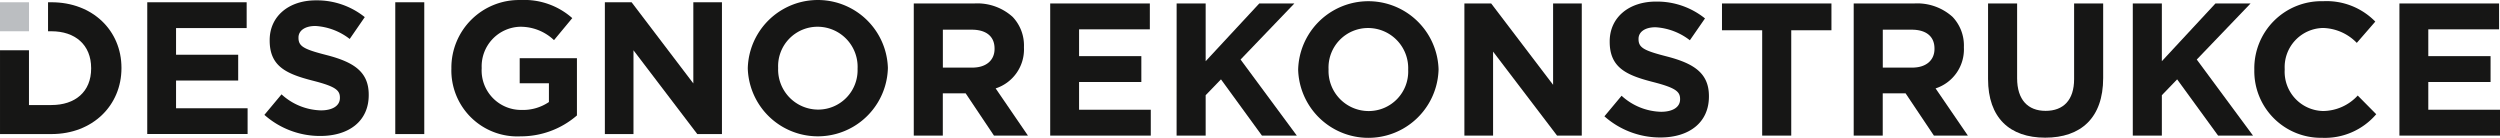
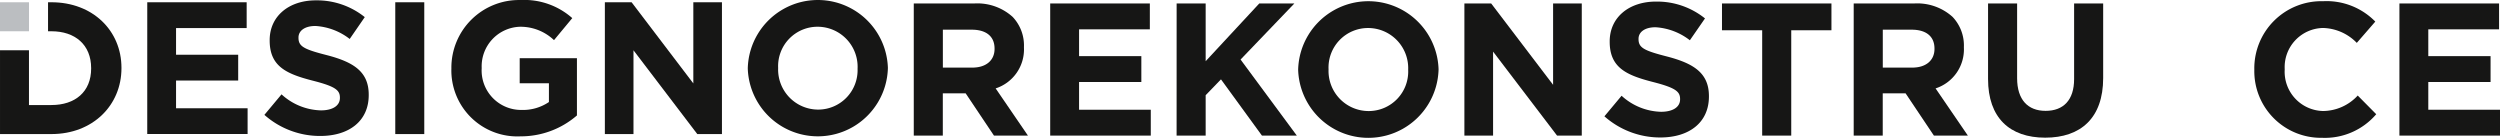
<svg xmlns="http://www.w3.org/2000/svg" width="311.884" height="17.196" viewBox="0 0 311.884 17.196">
  <g id="Group_13" data-name="Group 13" transform="translate(-56.248 -55.285)">
    <g id="Group_12" data-name="Group 12" transform="translate(56.249 55.285)">
      <path id="Path_38" data-name="Path 38" d="M119.092,56.25h12.4v3.218h-8.809V62.8h7.752v3.218h-7.752v3.454h8.926v3.217h-12.52Z" transform="translate(-100.721 -55.968)" fill="#161615" />
      <path id="Path_39" data-name="Path 39" d="M169.078,69.728l2.138-2.56a7.544,7.544,0,0,0,4.91,2c1.48,0,2.373-.588,2.373-1.551v-.047c0-.916-.564-1.386-3.312-2.09-3.312-.846-5.45-1.762-5.45-5.027V60.4c0-2.983,2.4-4.957,5.755-4.957a9.52,9.52,0,0,1,6.108,2.091l-1.879,2.725a7.717,7.717,0,0,0-4.275-1.62c-1.386,0-2.114.634-2.114,1.432v.048c0,1.08.7,1.432,3.547,2.161,3.336.869,5.215,2.067,5.215,4.933v.047c0,3.266-2.49,5.1-6.037,5.1A10.463,10.463,0,0,1,169.078,69.728Z" transform="translate(-136.095 -55.398)" fill="#161615" />
      <path id="Path_40" data-name="Path 40" d="M224.93,56.25h3.618V72.693H224.93Z" transform="translate(-175.619 -55.968)" fill="#161615" />
      <path id="Path_41" data-name="Path 41" d="M248.878,63.836v-.047a8.44,8.44,0,0,1,8.621-8.5,9.029,9.029,0,0,1,6.46,2.255l-2.279,2.748a6.055,6.055,0,0,0-4.3-1.668,4.939,4.939,0,0,0-4.722,5.121v.047A4.926,4.926,0,0,0,257.64,69a5.771,5.771,0,0,0,3.406-.986V65.669H257.4V62.544h7.141v7.142a10.676,10.676,0,0,1-7.024,2.608A8.23,8.23,0,0,1,248.878,63.836Z" transform="translate(-192.567 -55.285)" fill="#161615" />
      <path id="Path_42" data-name="Path 42" d="M314.373,56.25h3.336l7.7,10.124V56.25h3.571V72.693h-3.077L317.943,62.24V72.693h-3.57Z" transform="translate(-238.915 -55.968)" fill="#161615" />
-       <path id="Path_43" data-name="Path 43" d="M375.367,63.836v-.047a8.743,8.743,0,0,1,17.478-.047v.047a8.743,8.743,0,0,1-17.478.047Zm13.7,0v-.047a5,5,0,0,0-4.98-5.168,4.917,4.917,0,0,0-4.933,5.121v.047a5,5,0,0,0,4.98,5.168A4.918,4.918,0,0,0,389.062,63.836Z" transform="translate(-282.079 -55.285)" fill="#161615" />
+       <path id="Path_43" data-name="Path 43" d="M375.367,63.836v-.047a8.743,8.743,0,0,1,17.478-.047v.047a8.743,8.743,0,0,1-17.478.047m13.7,0v-.047a5,5,0,0,0-4.98-5.168,4.917,4.917,0,0,0-4.933,5.121v.047a5,5,0,0,0,4.98,5.168A4.918,4.918,0,0,0,389.062,63.836Z" transform="translate(-282.079 -55.285)" fill="#161615" />
      <path id="Path_44" data-name="Path 44" d="M62.662,56.25h-.421v3.618h.421c2.96,0,4.957,1.691,4.957,4.6v.047c0,2.913-2,4.557-4.957,4.557h-2.8V62.242H56.249V72.693h6.413c5.168,0,8.739-3.594,8.739-8.221v-.047C71.4,59.8,67.83,56.25,62.662,56.25Z" transform="translate(-56.249 -55.968)" fill="#161615" />
      <rect id="Rectangle_15" data-name="Rectangle 15" width="3.618" height="3.618" transform="translate(0 0.282)" fill="#bbbec1" />
      <g id="Group_11" data-name="Group 11" transform="translate(113.995 0.151)">
        <path id="Path_45" data-name="Path 45" d="M446.2,56.768h7.534a6.568,6.568,0,0,1,4.8,1.672,5.175,5.175,0,0,1,1.412,3.767v.047a5.118,5.118,0,0,1-3.531,5.109l4.026,5.885h-4.238l-3.532-5.274h-2.848v5.274H446.2Zm7.3,8c1.766,0,2.778-.942,2.778-2.33v-.047c0-1.554-1.083-2.354-2.849-2.354h-3.6v4.732Z" transform="translate(-446.2 -56.485)" fill="#161615" />
        <path id="Path_46" data-name="Path 46" d="M504.422,56.768h12.431v3.225h-8.829v3.343h7.769v3.226h-7.769v3.46h8.946v3.226H504.422Z" transform="translate(-487.402 -56.485)" fill="#161615" />
        <path id="Path_47" data-name="Path 47" d="M558.378,56.768H562v7.2l6.686-7.2h4.379l-6.71,6.993,7.016,9.488H569.02l-5.109-7.016L562,68.21v5.038h-3.626Z" transform="translate(-525.585 -56.485)" fill="#161615" />
        <path id="Path_48" data-name="Path 48" d="M610.24,64.371v-.047a8.762,8.762,0,0,1,17.516-.047v.047a8.762,8.762,0,0,1-17.516.047Zm13.726,0v-.047a5.007,5.007,0,0,0-4.991-5.179,4.929,4.929,0,0,0-4.944,5.132v.047a5.007,5.007,0,0,0,4.991,5.18A4.929,4.929,0,0,0,623.966,64.371Z" transform="translate(-562.286 -55.801)" fill="#161615" />
        <path id="Path_49" data-name="Path 49" d="M681.186,56.768h3.343l7.722,10.147V56.768h3.578v16.48h-3.084l-7.981-10.477V73.248h-3.579Z" transform="translate(-612.493 -56.485)" fill="#161615" />
        <path id="Path_50" data-name="Path 50" d="M740.94,70.277l2.142-2.566a7.56,7.56,0,0,0,4.92,2c1.483,0,2.378-.589,2.378-1.554v-.047c0-.918-.565-1.389-3.32-2.1-3.319-.848-5.462-1.766-5.462-5.038V60.93c0-2.99,2.4-4.967,5.768-4.967a9.538,9.538,0,0,1,6.121,2.1L751.6,60.789a7.732,7.732,0,0,0-4.285-1.624c-1.389,0-2.119.636-2.119,1.436v.047c0,1.083.706,1.436,3.555,2.166,3.343.871,5.227,2.072,5.227,4.944v.048c0,3.272-2.5,5.109-6.051,5.109A10.485,10.485,0,0,1,740.94,70.277Z" transform="translate(-654.779 -55.916)" fill="#161615" />
        <path id="Path_51" data-name="Path 51" d="M796.125,60.111H791.11V56.768h13.655v3.343H799.75V73.248h-3.626Z" transform="translate(-690.282 -56.485)" fill="#161615" />
        <path id="Path_52" data-name="Path 52" d="M847.32,56.768h7.534a6.567,6.567,0,0,1,4.8,1.672,5.173,5.173,0,0,1,1.413,3.767v.047a5.118,5.118,0,0,1-3.531,5.109l4.026,5.885h-4.238l-3.532-5.274h-2.849v5.274H847.32Zm7.3,8c1.766,0,2.778-.942,2.778-2.33v-.047c0-1.554-1.083-2.354-2.849-2.354h-3.6v4.732Z" transform="translate(-730.061 -56.485)" fill="#161615" />
        <path id="Path_53" data-name="Path 53" d="M904.657,66.185V56.768h3.625v9.323c0,2.684,1.342,4.073,3.555,4.073s3.555-1.342,3.555-3.956V56.768h3.626v9.3c0,4.991-2.8,7.44-7.228,7.44S904.657,71.035,904.657,66.185Z" transform="translate(-770.636 -56.485)" fill="#161615" />
-         <path id="Path_54" data-name="Path 54" d="M966.423,56.768h3.626v7.2l6.686-7.2h4.379l-6.71,6.993,7.016,9.488h-4.355l-5.109-7.016-1.907,1.978v5.038h-3.626Z" transform="translate(-814.346 -56.485)" fill="#161615" />
        <path id="Path_55" data-name="Path 55" d="M1018.286,64.371v-.047a8.376,8.376,0,0,1,8.593-8.523,8.5,8.5,0,0,1,6.5,2.543L1031.07,61a6.082,6.082,0,0,0-4.214-1.86,4.883,4.883,0,0,0-4.779,5.132v.047a4.9,4.9,0,0,0,4.779,5.18,5.949,5.949,0,0,0,4.332-1.931l2.307,2.331a8.425,8.425,0,0,1-6.757,2.943A8.318,8.318,0,0,1,1018.286,64.371Z" transform="translate(-851.048 -55.801)" fill="#161615" />
        <path id="Path_56" data-name="Path 56" d="M1080.212,56.768h12.431v3.225h-8.829v3.343h7.769v3.226h-7.769v3.46h8.946v3.226h-12.549Z" transform="translate(-894.871 -56.485)" fill="#161615" />
      </g>
    </g>
  </g>
</svg>